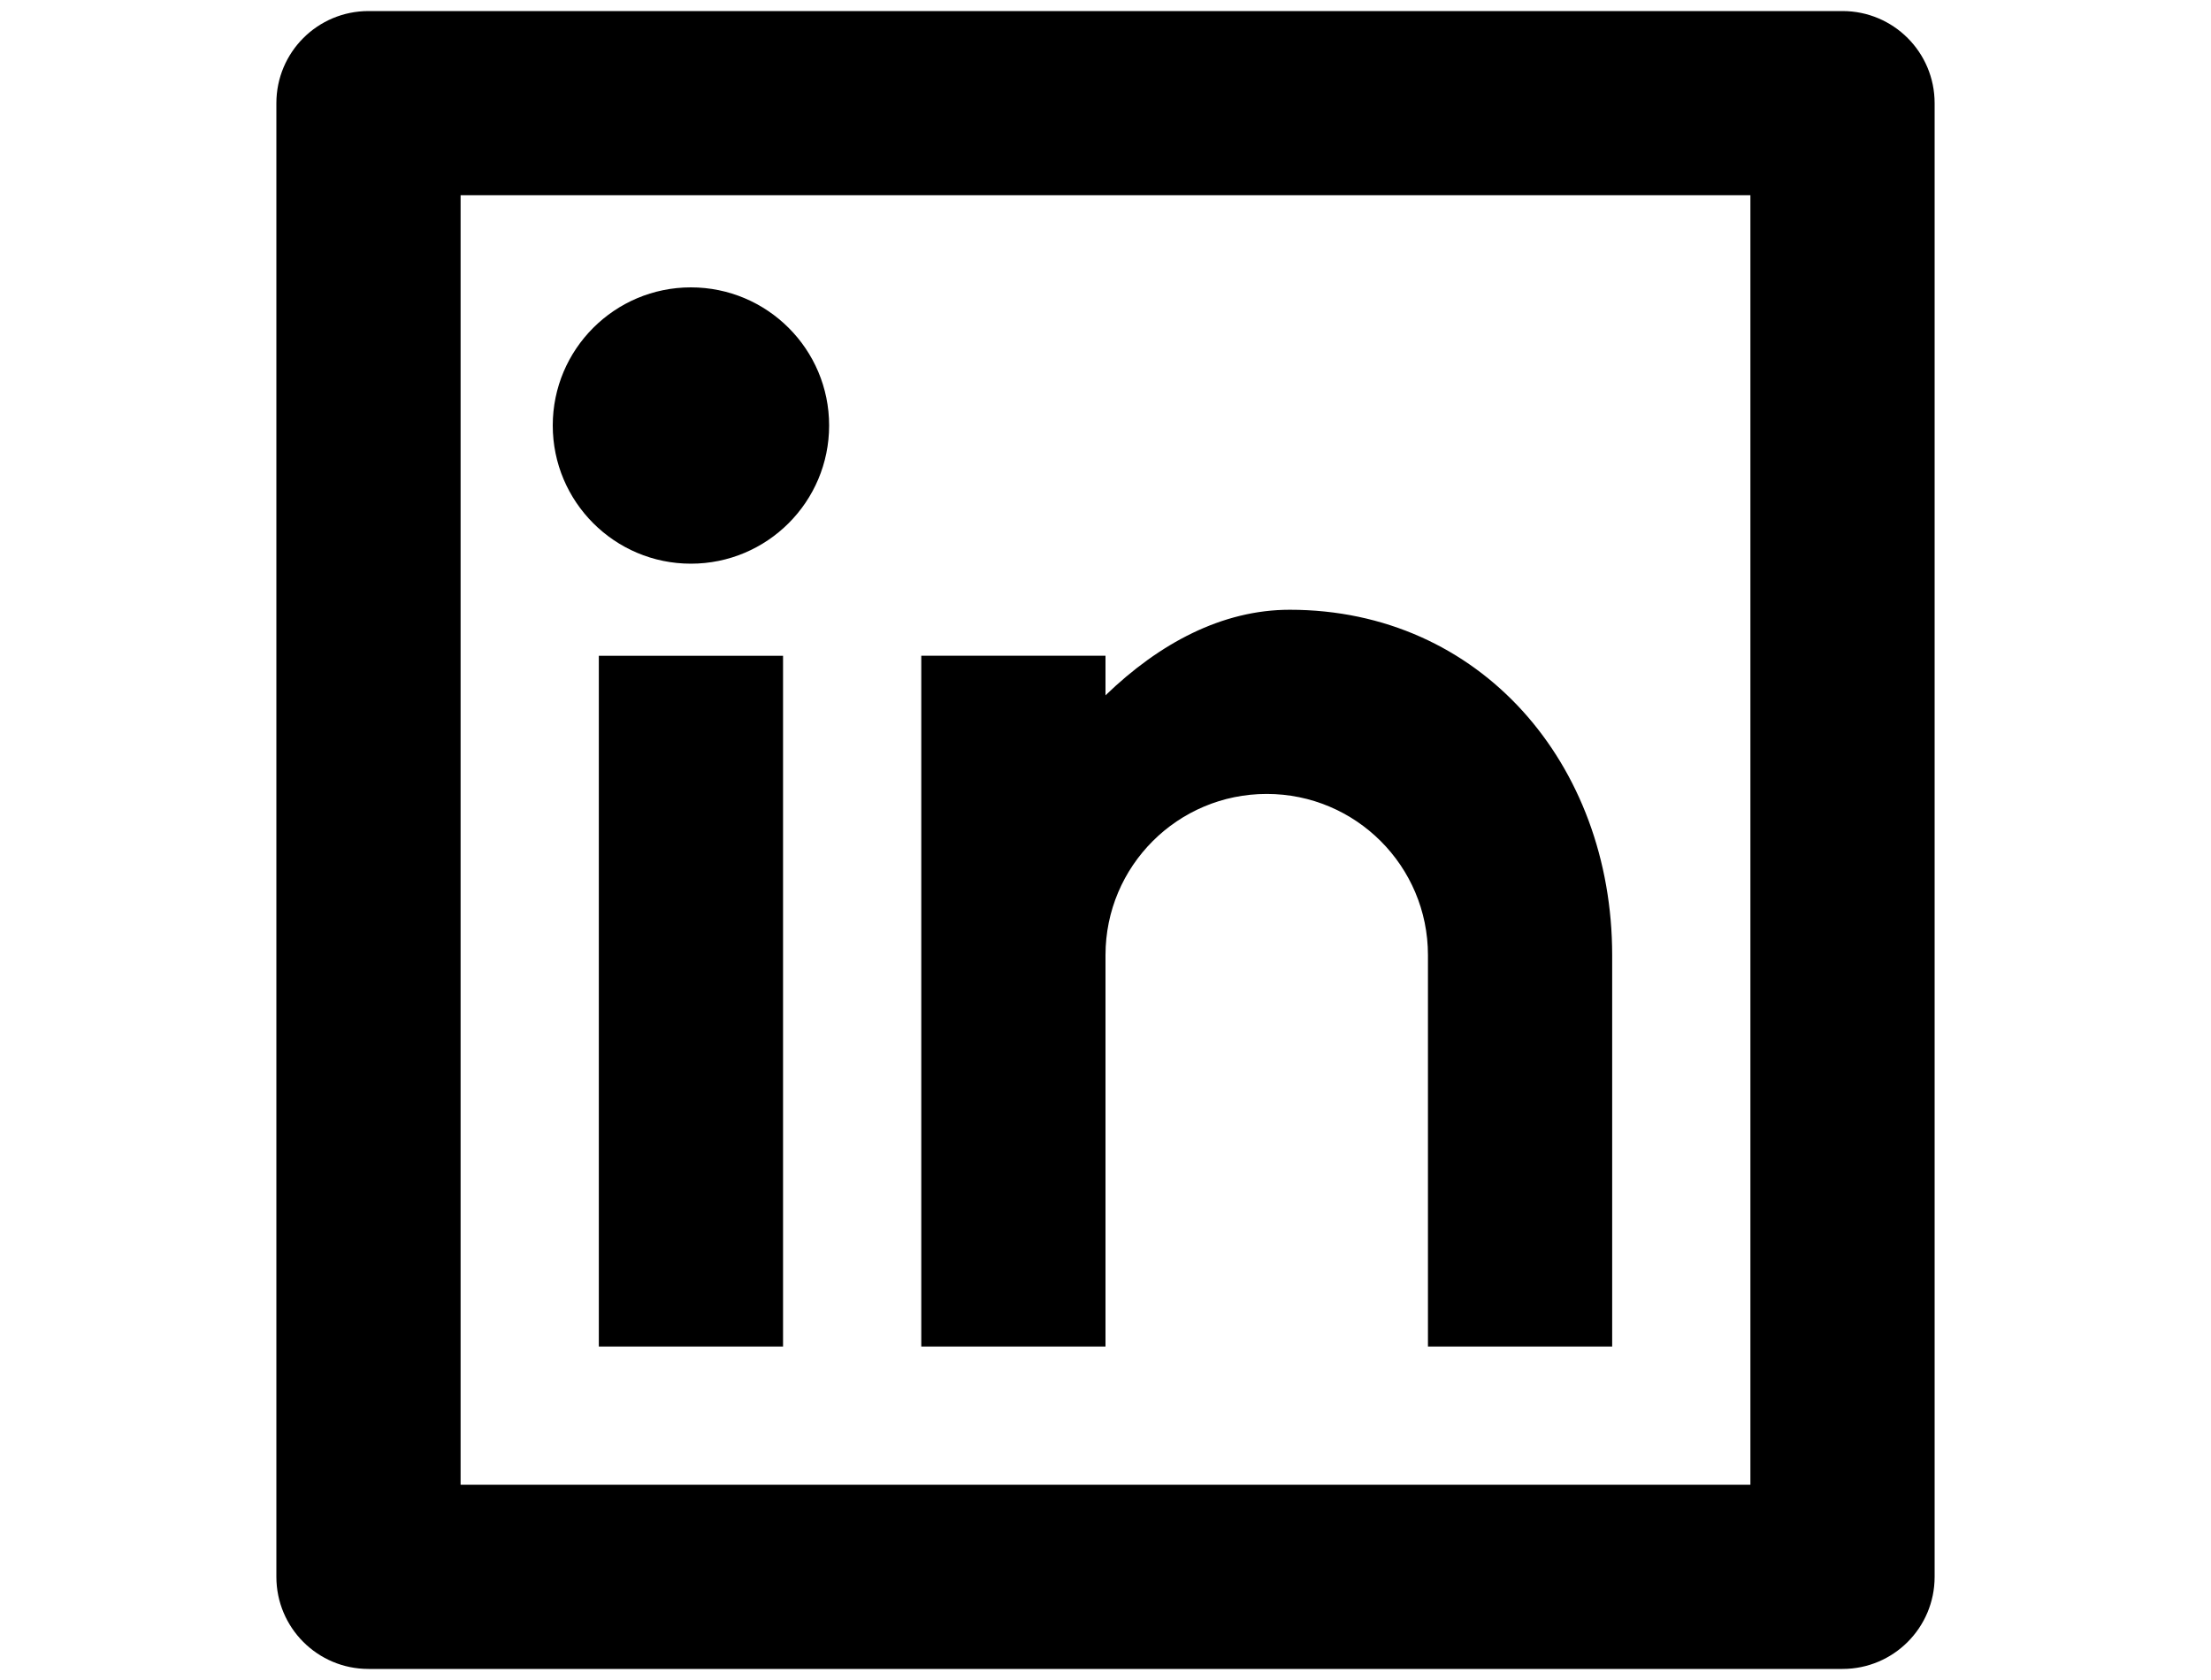
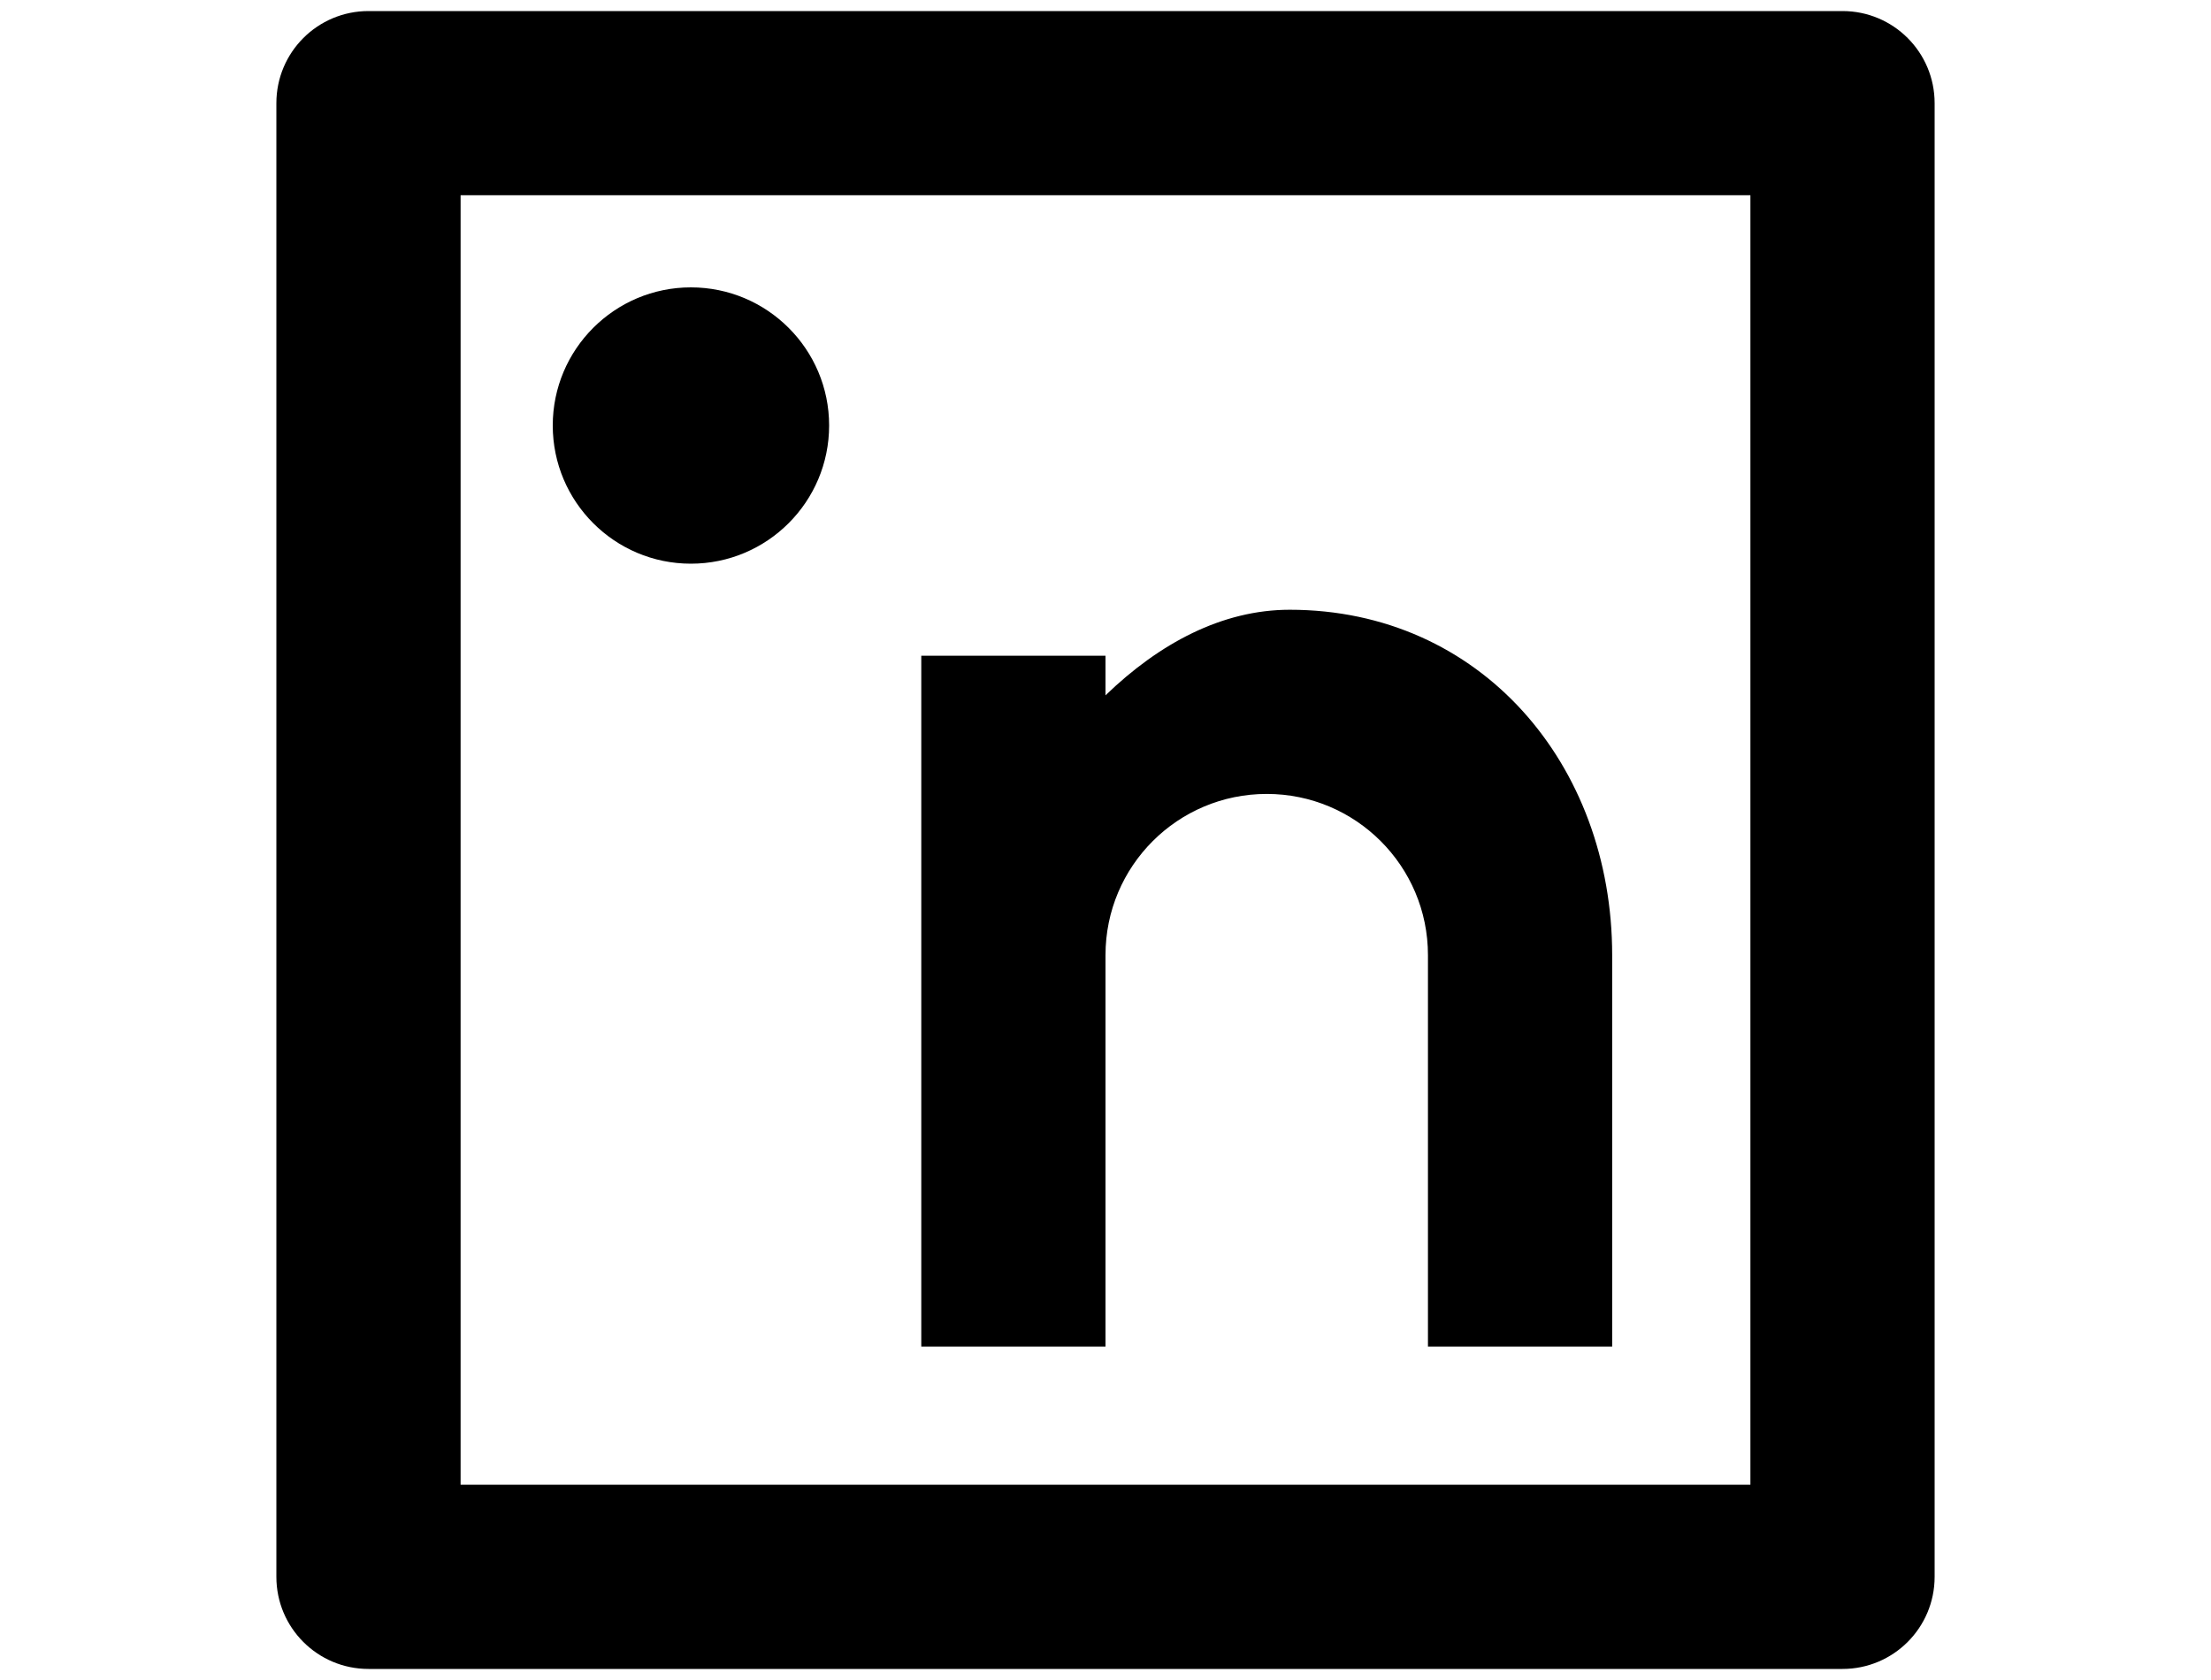
<svg xmlns="http://www.w3.org/2000/svg" width="25" height="19" viewBox="0 0 25 19" fill="none">
-   <path fill-rule="evenodd" clip-rule="evenodd" d="M4.167 0.125H20.833C21.409 0.125 21.875 0.591 21.875 1.167V17.833C21.875 18.409 21.409 18.875 20.833 18.875H4.167C3.591 18.875 3.125 18.409 3.125 17.833V1.167C3.125 0.591 3.591 0.125 4.167 0.125ZM5.208 2.208V16.791H19.792V2.208H5.208ZM6.25 4.812C6.25 5.675 6.95 6.375 7.812 6.375C8.675 6.375 9.375 5.675 9.375 4.812C9.375 3.95 8.675 3.25 7.812 3.25C6.95 3.25 6.25 3.95 6.25 4.812ZM8.854 7.417V15.229H6.771V7.417H8.854ZM14.583 6.896C13.819 6.896 13.108 7.276 12.5 7.864V7.416H10.417V15.229H12.5V10.802C12.5 9.795 13.316 8.979 14.323 8.979C15.33 8.979 16.146 9.795 16.146 10.802V15.229H18.229V10.802C18.229 8.644 16.741 6.896 14.583 6.896Z" fill="black" />
+   <path fill-rule="evenodd" clip-rule="evenodd" d="M4.167 0.125H20.833C21.409 0.125 21.875 0.591 21.875 1.167V17.833C21.875 18.409 21.409 18.875 20.833 18.875H4.167C3.591 18.875 3.125 18.409 3.125 17.833V1.167C3.125 0.591 3.591 0.125 4.167 0.125ZM5.208 2.208V16.791H19.792V2.208H5.208ZM6.25 4.812C6.25 5.675 6.95 6.375 7.812 6.375C8.675 6.375 9.375 5.675 9.375 4.812C9.375 3.95 8.675 3.25 7.812 3.25C6.95 3.25 6.25 3.95 6.25 4.812ZM8.854 7.417V15.229H6.771H8.854ZM14.583 6.896C13.819 6.896 13.108 7.276 12.5 7.864V7.416H10.417V15.229H12.5V10.802C12.5 9.795 13.316 8.979 14.323 8.979C15.33 8.979 16.146 9.795 16.146 10.802V15.229H18.229V10.802C18.229 8.644 16.741 6.896 14.583 6.896Z" fill="black" />
</svg>